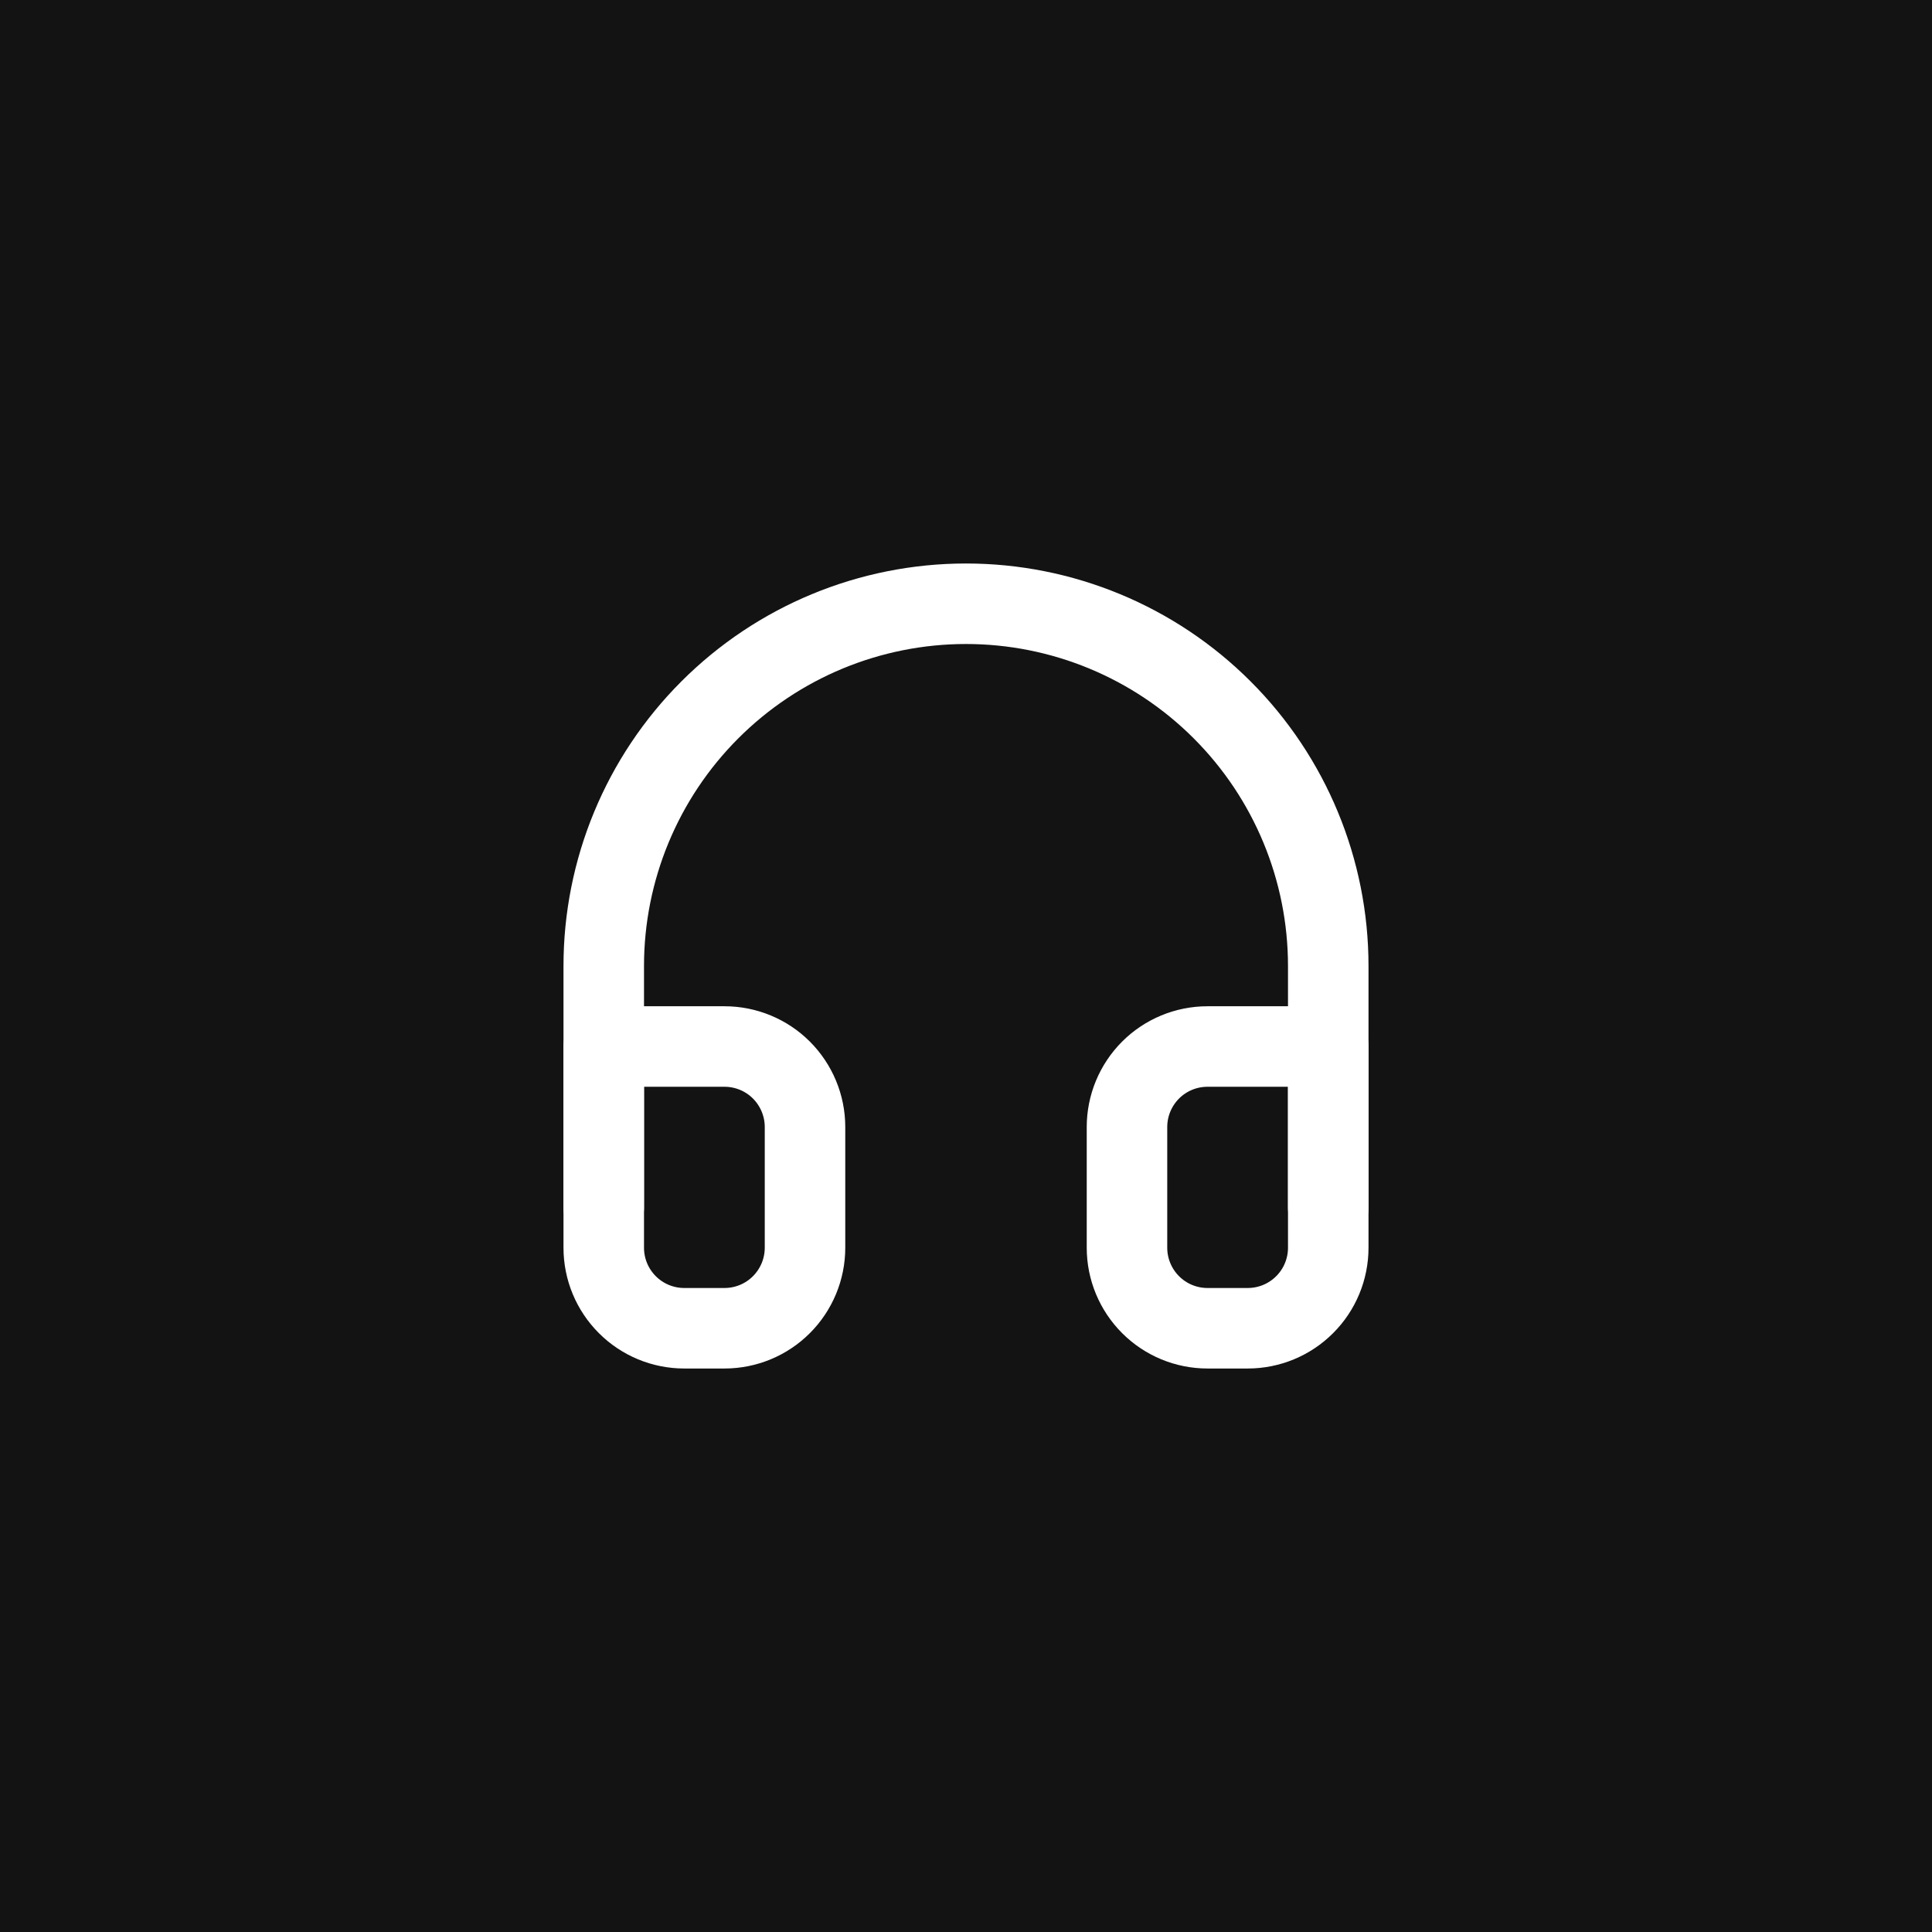
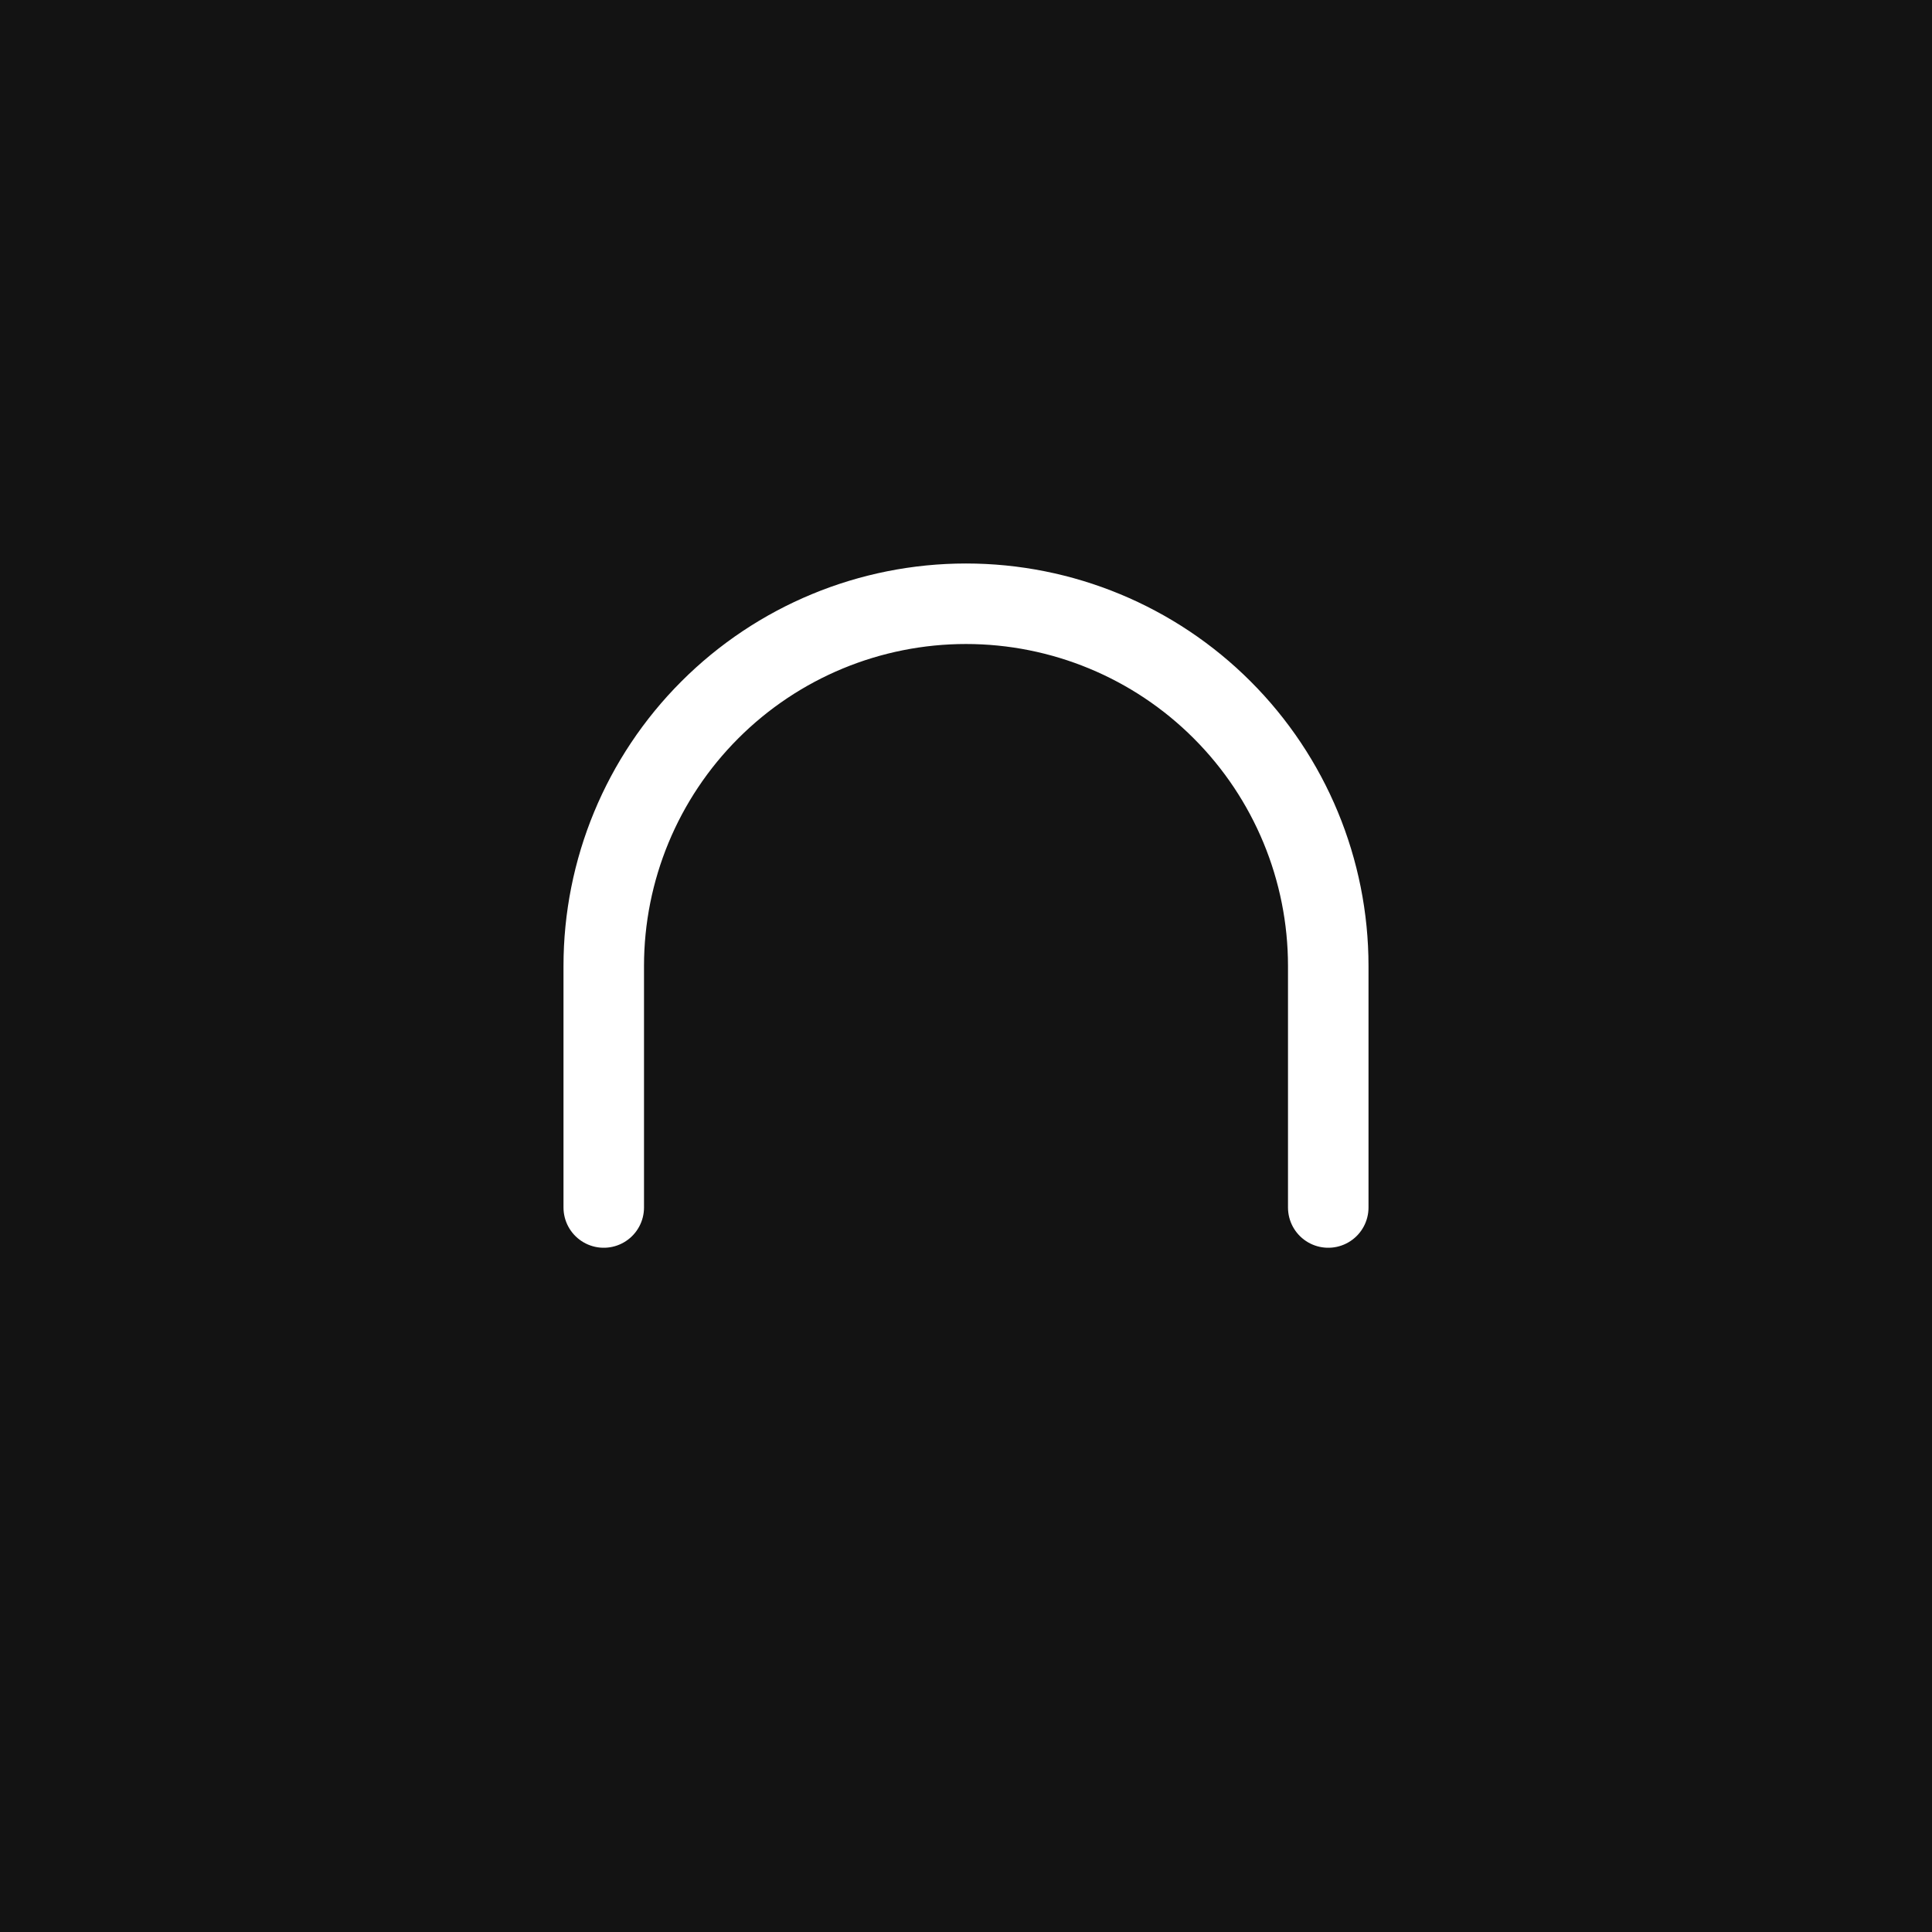
<svg xmlns="http://www.w3.org/2000/svg" width="52" height="52" viewBox="0 0 52 52" fill="none">
  <rect width="52" height="52" fill="#131313" />
  <path d="M16.25 32.5V26C16.25 23.414 17.277 20.934 19.106 19.106C20.934 17.277 23.414 16.25 26 16.25C28.586 16.25 31.066 17.277 32.894 19.106C34.723 20.934 35.75 23.414 35.75 26V32.5" stroke="white" stroke-width="2.167" stroke-linecap="round" stroke-linejoin="round" />
-   <path d="M35.75 33.583C35.75 34.158 35.522 34.709 35.115 35.115C34.709 35.522 34.158 35.75 33.583 35.75H32.5C31.925 35.75 31.374 35.522 30.968 35.115C30.562 34.709 30.333 34.158 30.333 33.583V30.333C30.333 29.759 30.562 29.208 30.968 28.801C31.374 28.395 31.925 28.167 32.5 28.167H35.75V33.583ZM16.25 33.583C16.25 34.158 16.478 34.709 16.885 35.115C17.291 35.522 17.842 35.75 18.417 35.75H19.5C20.075 35.75 20.626 35.522 21.032 35.115C21.438 34.709 21.667 34.158 21.667 33.583V30.333C21.667 29.759 21.438 29.208 21.032 28.801C20.626 28.395 20.075 28.167 19.5 28.167H16.25V33.583Z" stroke="white" stroke-width="2.167" stroke-linecap="round" stroke-linejoin="round" />
</svg>